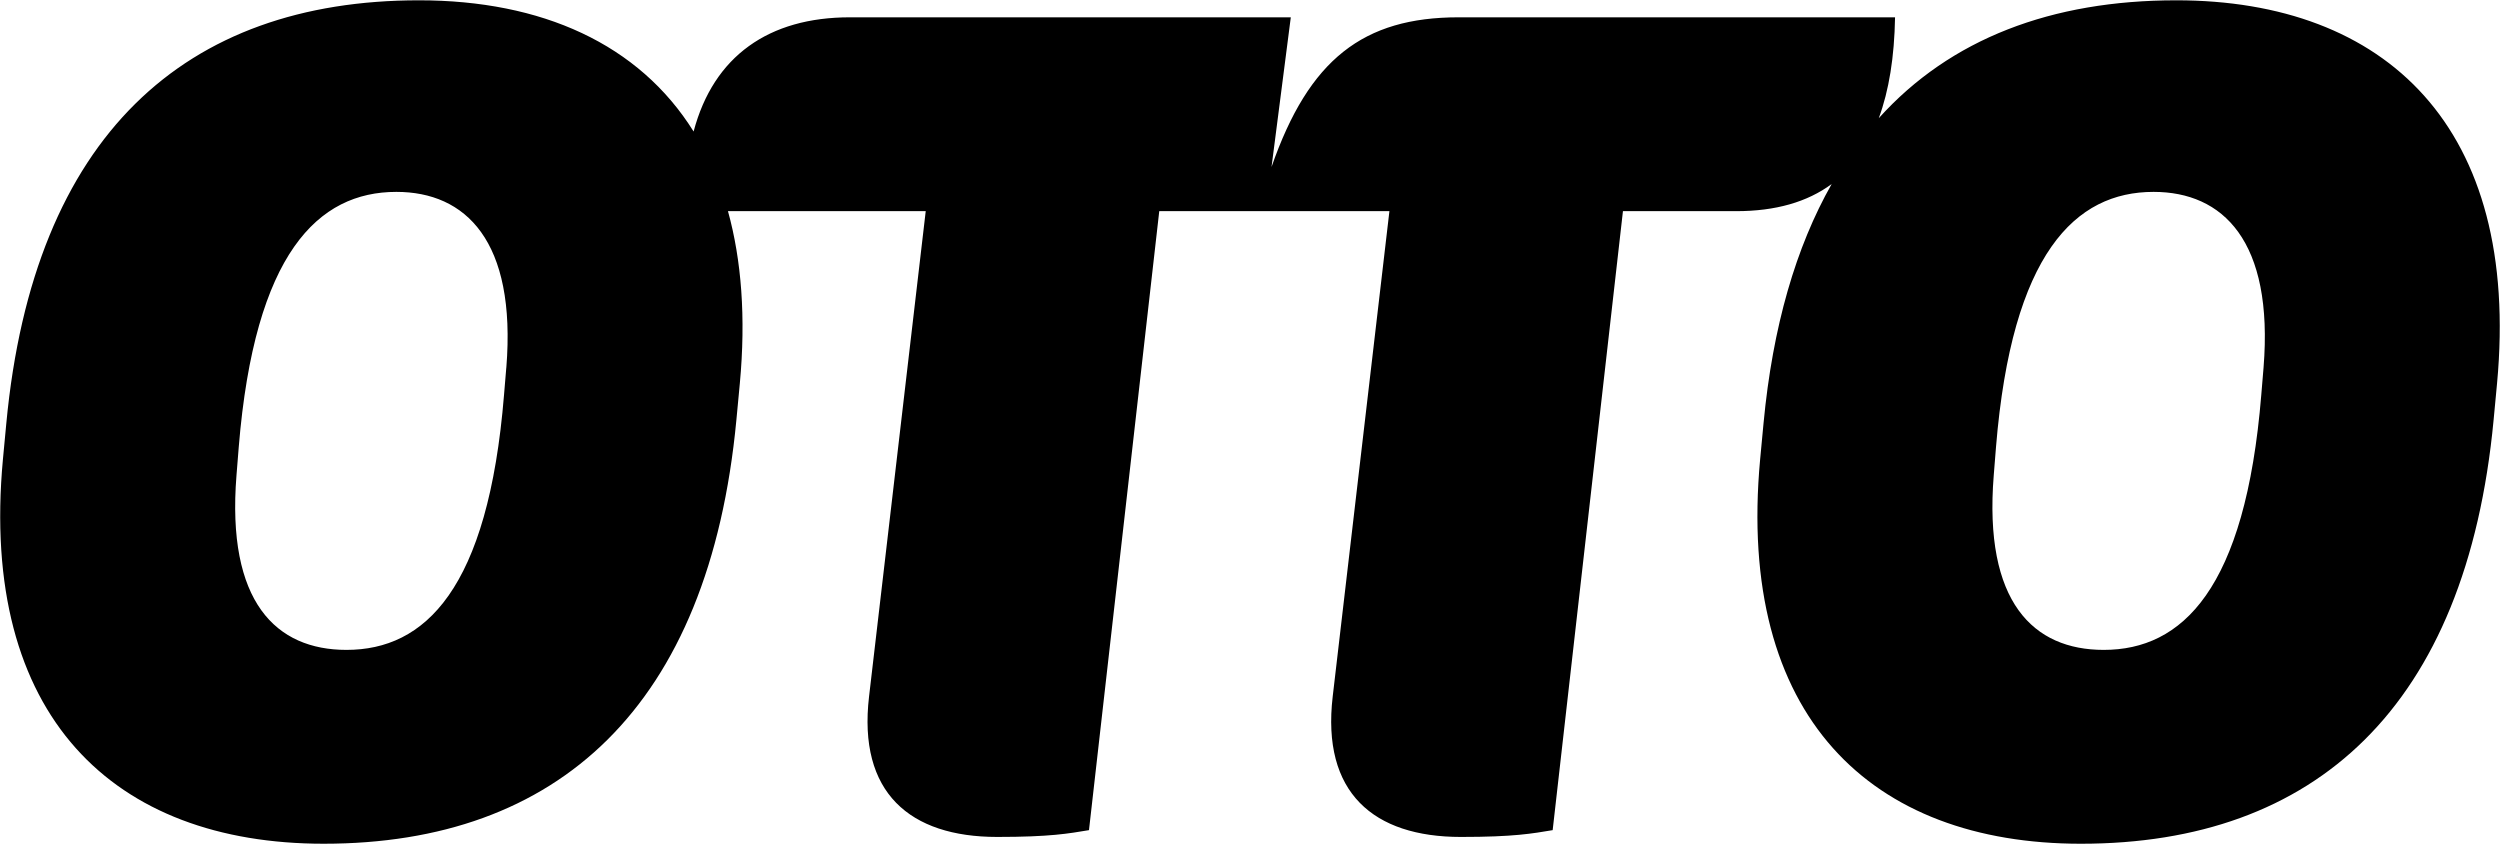
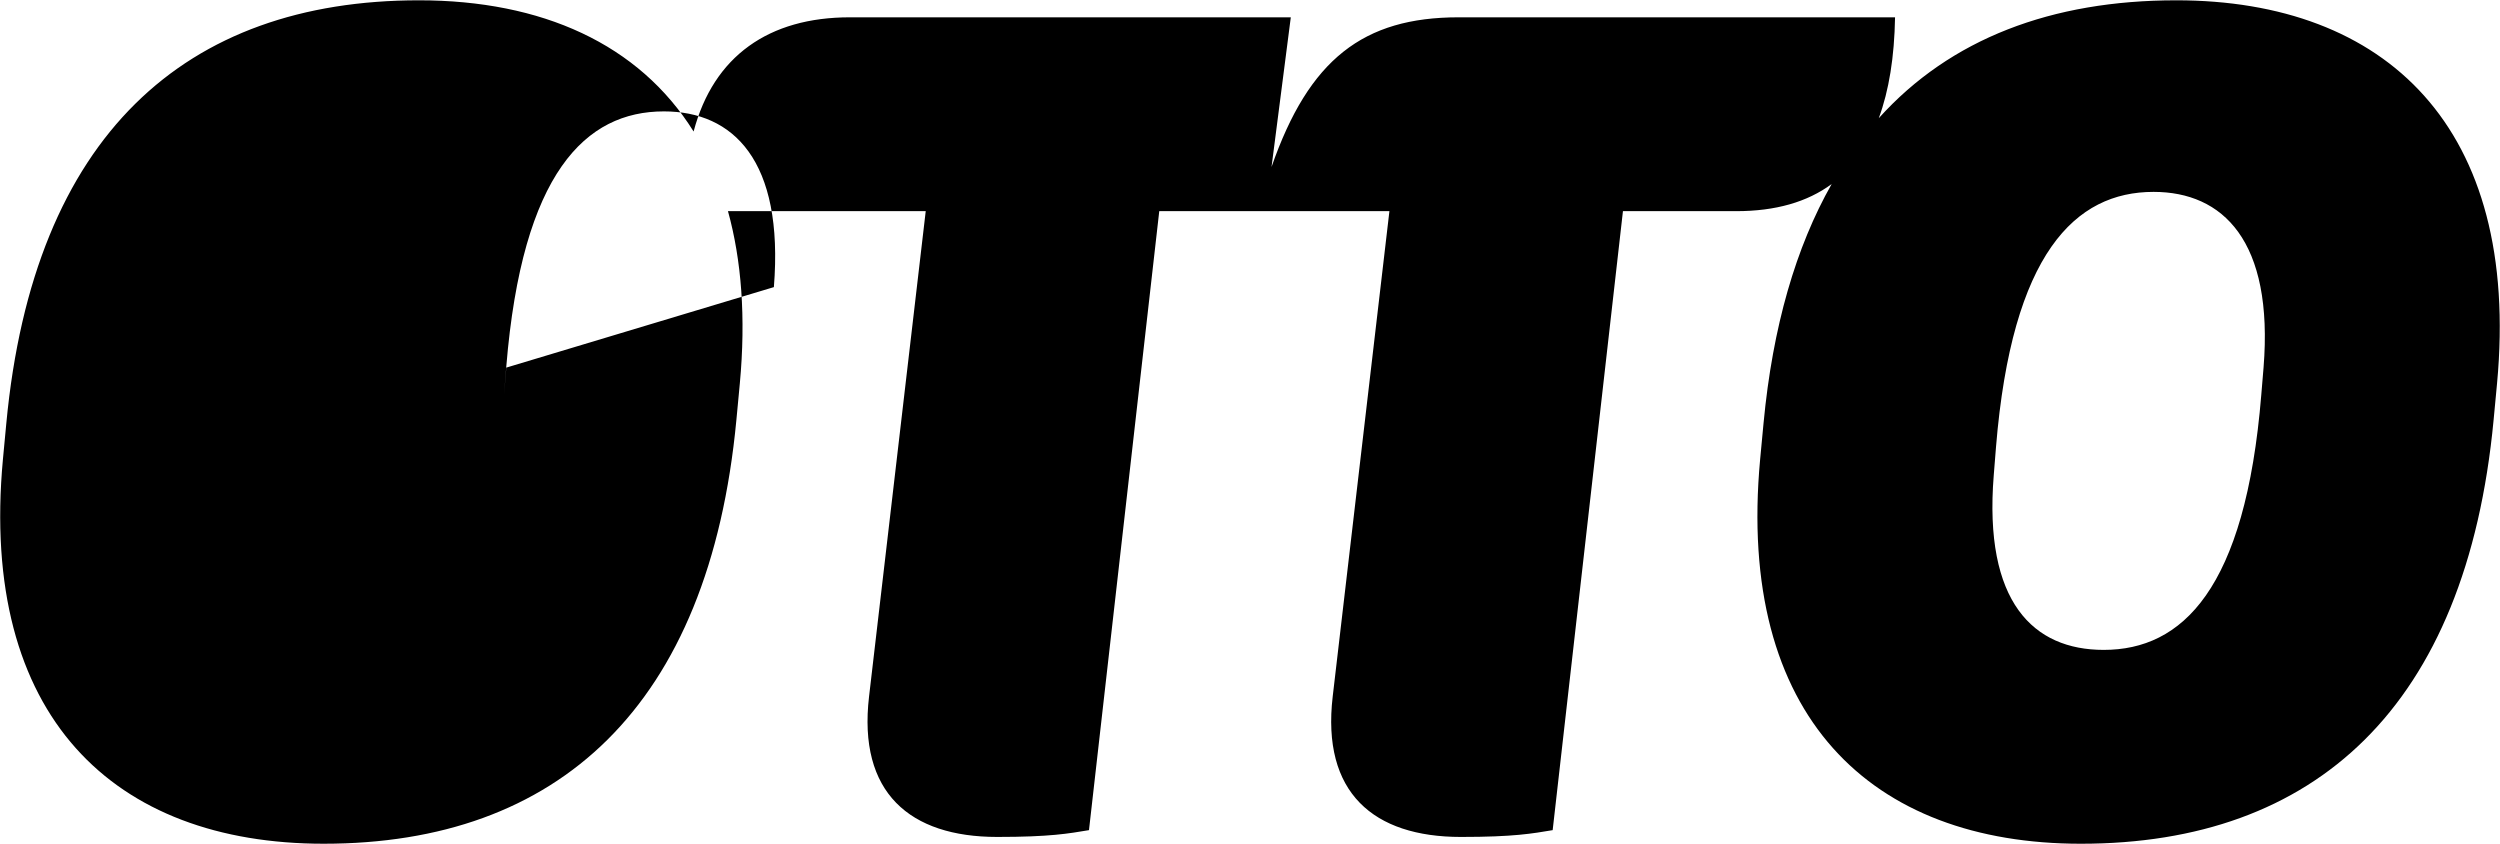
<svg xmlns="http://www.w3.org/2000/svg" id="svg3336" version="1.1" viewBox="0 0 651.3 219.9">
  <defs>
    <style>
      .cls-1 {
        fill: #000;
        stroke-width: 0px;
      }
    </style>
  </defs>
  <g id="g3348">
-     <path id="path3354" class="cls-1" d="M589.7,95.77l-.59,7.09c-4.14,50.8-20.67,66.45-41.05,66.45-18.32,0-31.31-12.4-28.65-45.48l.59-7.39c4.14-50.5,20.67-66.45,41.05-66.45,18.02,0,31.31,12.7,28.65,45.78M131.9,95.77l-.59,7.09c-4.13,50.8-20.67,66.45-41.05,66.45-18.31,0-31.3-12.4-28.65-45.48l.59-7.39c4.14-50.5,20.68-66.45,41.06-66.45,18.01,0,31.3,12.7,28.65,45.78M566.95.08c-32.45,0-58.84,10-77.49,30.71,2.66-7.19,4.06-15.95,4.24-26.28h-113.71c-24.81,0-38.99,10.93-48.73,38.99l5.02-38.99h-114.89c-21.03,0-35.48,10.06-40.69,29.75C166.46,11.45,141.16.08,109.16.08,48.32.08,8.74,35.23,1.65,110.24l-.89,9.45c-6.2,67.05,28.95,100.12,83.58,100.12,60.84,0,100.42-35.44,107.51-110.46l.89-9.45c1.6-17.2.43-32.15-3.09-44.89h51.52l-14.76,126.41c-2.96,25.1,10.63,36.62,33.37,36.62,13.88,0,18.61-.89,23.92-1.77l18.31-161.26h59.96l-14.77,126.41c-2.95,25.1,10.63,36.62,33.38,36.62,13.88,0,18.61-.89,23.92-1.77l18.31-161.26h29.54c10.22,0,18.47-2.37,24.84-7.07-9.3,16.39-15.37,37.08-17.75,62.3l-.89,9.45c-6.2,67.05,28.94,100.12,83.58,100.12,60.85,0,100.42-35.44,107.51-110.46l.89-9.45C656.74,33.16,621.59.08,566.95.08" />
+     <path id="path3354" class="cls-1" d="M589.7,95.77l-.59,7.09c-4.14,50.8-20.67,66.45-41.05,66.45-18.32,0-31.31-12.4-28.65-45.48l.59-7.39c4.14-50.5,20.67-66.45,41.05-66.45,18.02,0,31.31,12.7,28.65,45.78M131.9,95.77l-.59,7.09l.59-7.39c4.14-50.5,20.68-66.45,41.06-66.45,18.01,0,31.3,12.7,28.65,45.78M566.95.08c-32.45,0-58.84,10-77.49,30.71,2.66-7.19,4.06-15.95,4.24-26.28h-113.71c-24.81,0-38.99,10.93-48.73,38.99l5.02-38.99h-114.89c-21.03,0-35.48,10.06-40.69,29.75C166.46,11.45,141.16.08,109.16.08,48.32.08,8.74,35.23,1.65,110.24l-.89,9.45c-6.2,67.05,28.95,100.12,83.58,100.12,60.84,0,100.42-35.44,107.51-110.46l.89-9.45c1.6-17.2.43-32.15-3.09-44.89h51.52l-14.76,126.41c-2.96,25.1,10.63,36.62,33.37,36.62,13.88,0,18.61-.89,23.92-1.77l18.31-161.26h59.96l-14.77,126.41c-2.95,25.1,10.63,36.62,33.38,36.62,13.88,0,18.61-.89,23.92-1.77l18.31-161.26h29.54c10.22,0,18.47-2.37,24.84-7.07-9.3,16.39-15.37,37.08-17.75,62.3l-.89,9.45c-6.2,67.05,28.94,100.12,83.58,100.12,60.85,0,100.42-35.44,107.51-110.46l.89-9.45C656.74,33.16,621.59.08,566.95.08" />
  </g>
</svg>